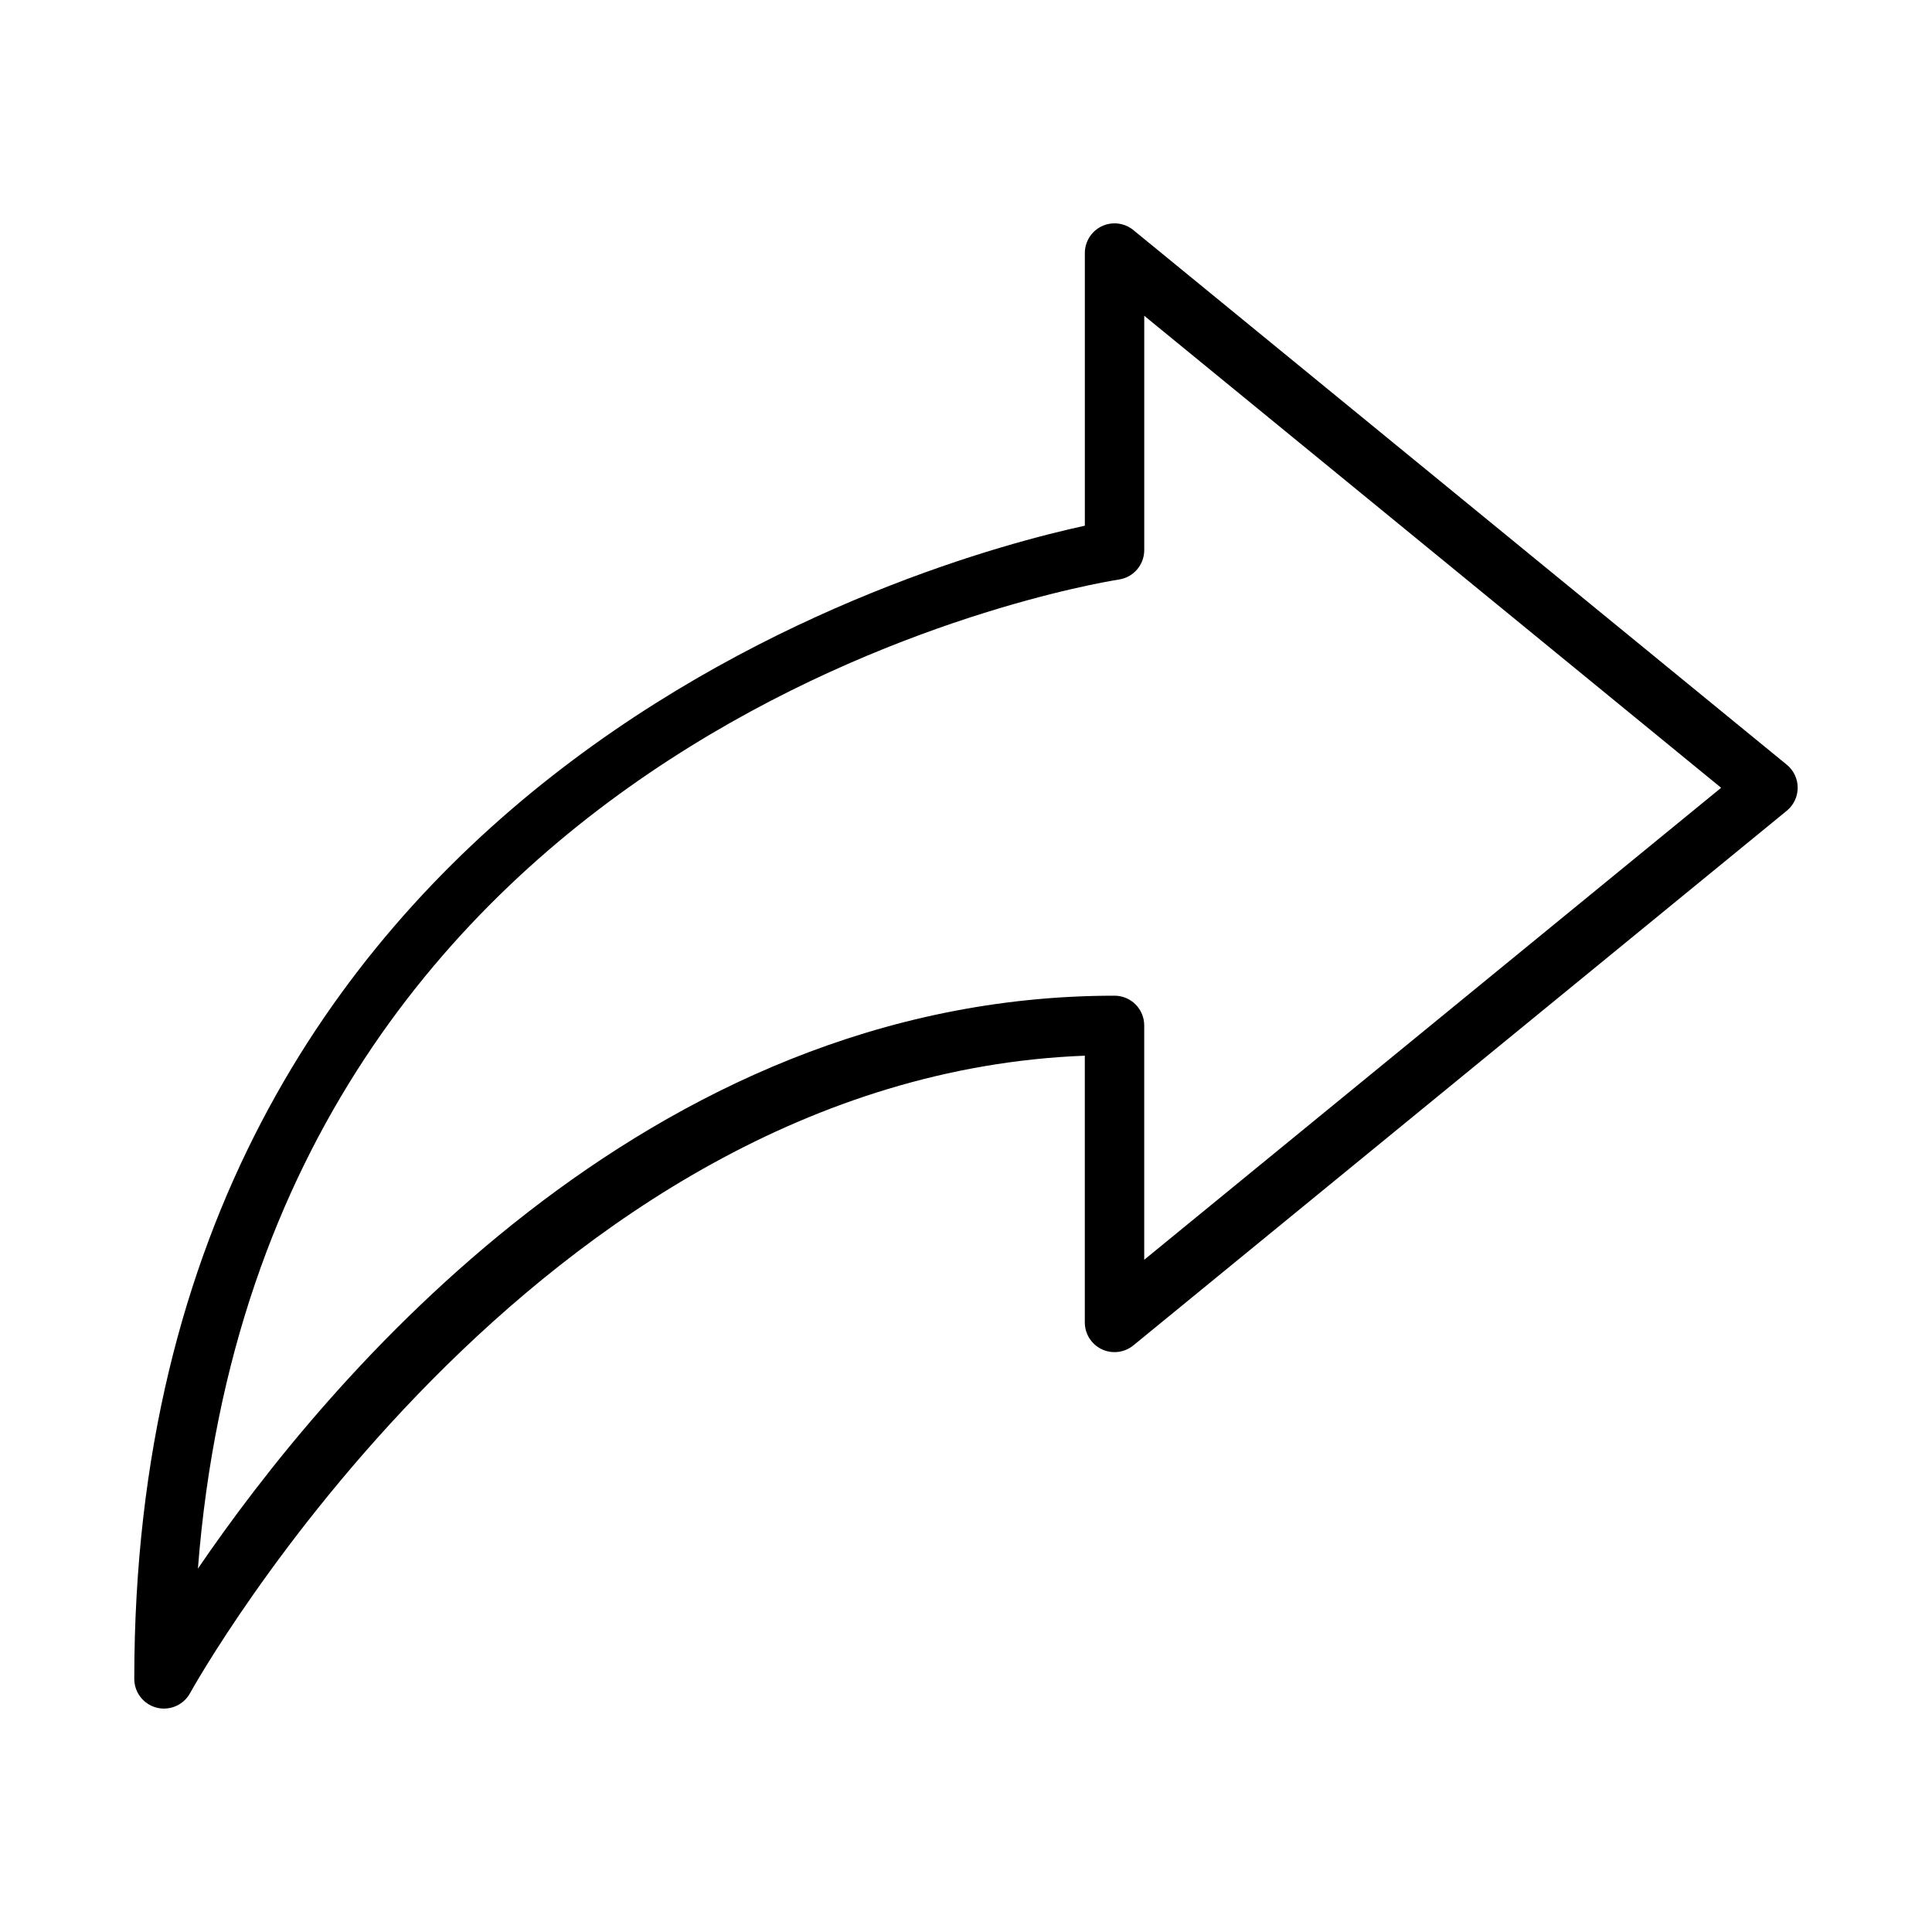
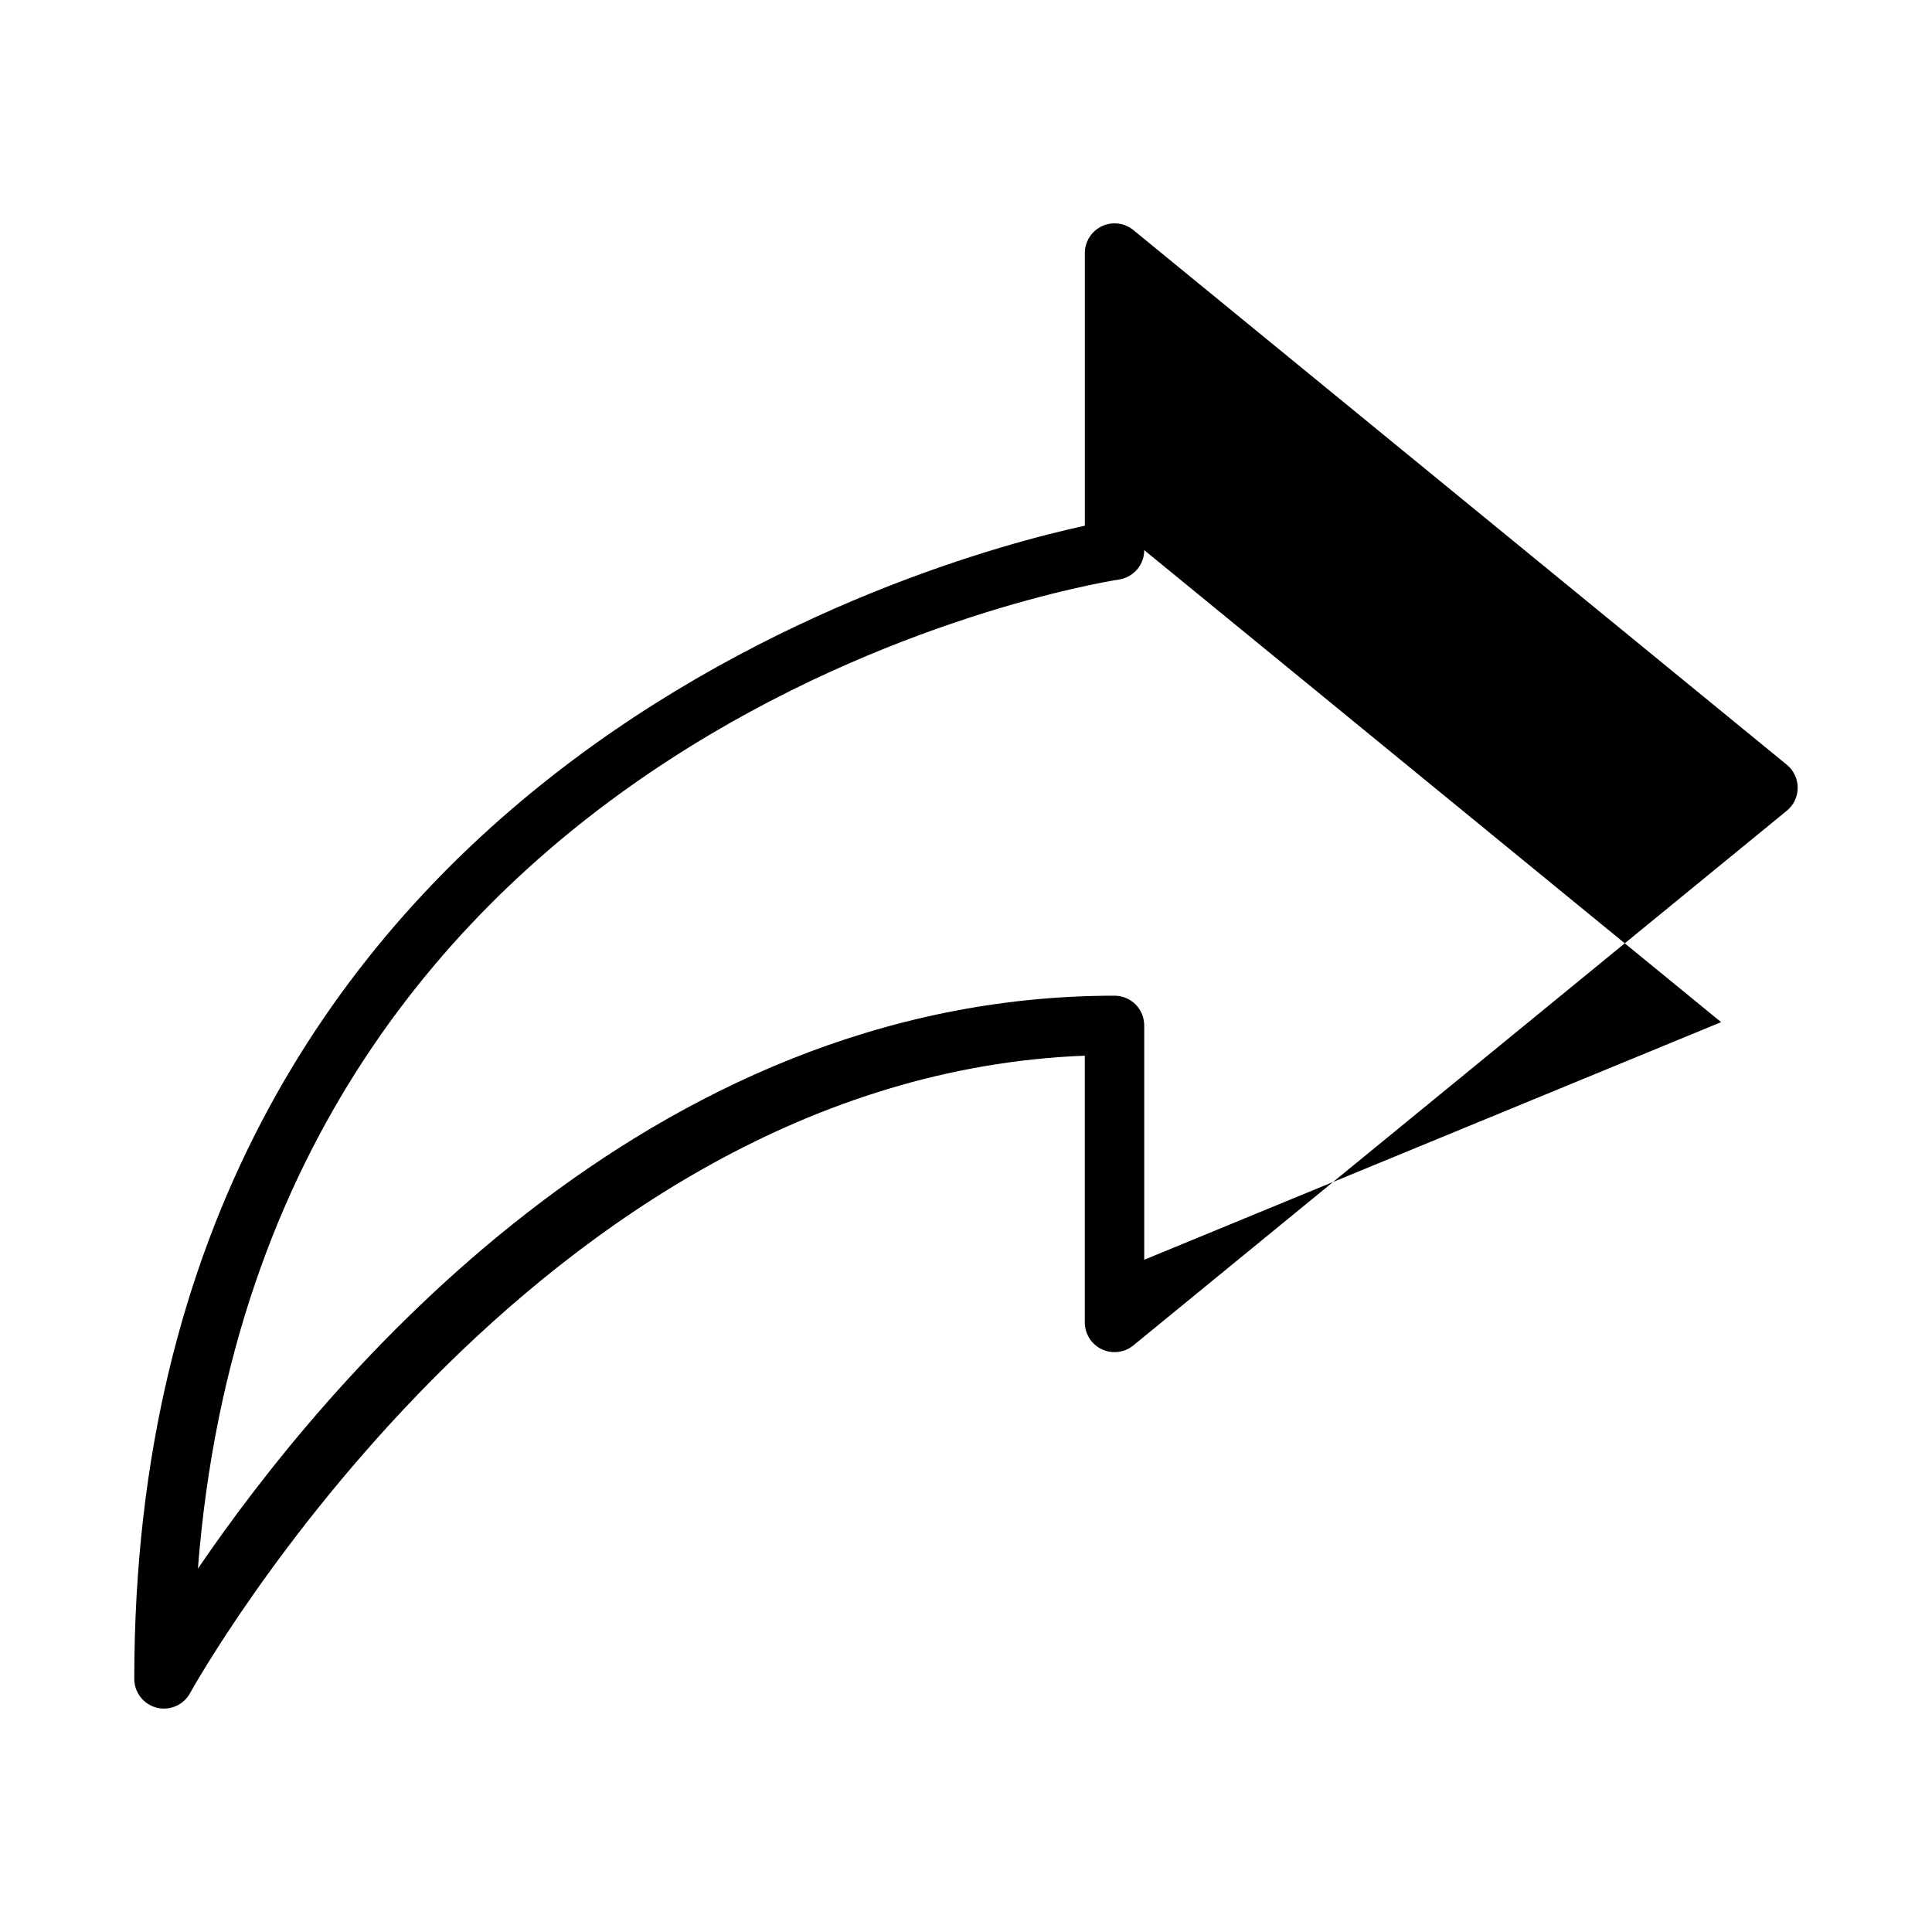
<svg xmlns="http://www.w3.org/2000/svg" fill="#000000" width="800px" height="800px" version="1.1" viewBox="144 144 512 512">
-   <path d="m617.53 346.67-173.18-141.7v-0.004c-2.356-1.922-5.606-2.316-8.355-1.016-2.746 1.305-4.5 4.07-4.5 7.113v72.254c-40.543 8.789-251.91 66.191-251.91 305.6 0 3.598 2.438 6.738 5.922 7.629 0.637 0.164 1.293 0.246 1.949 0.246 2.879-0.004 5.527-1.57 6.91-4.094 0.91-1.664 90.918-163.28 237.12-168.93v70.688c0 3.043 1.754 5.809 4.5 7.113 2.75 1.301 6 0.906 8.355-1.016l173.18-141.7c1.828-1.496 2.887-3.734 2.887-6.098 0-2.359-1.059-4.598-2.887-6.094zm-170.3 131.18v-62.109c0-2.086-0.828-4.09-2.305-5.566-1.477-1.477-3.481-2.305-5.566-2.305-124.52 0-209.39 102.64-242.91 151.83 17.496-223.78 234.52-260.61 244.14-262.13 3.828-0.605 6.644-3.906 6.648-7.781v-62.109l152.88 125.09z" />
+   <path d="m617.53 346.67-173.18-141.7v-0.004c-2.356-1.922-5.606-2.316-8.355-1.016-2.746 1.305-4.5 4.07-4.5 7.113v72.254c-40.543 8.789-251.91 66.191-251.91 305.6 0 3.598 2.438 6.738 5.922 7.629 0.637 0.164 1.293 0.246 1.949 0.246 2.879-0.004 5.527-1.57 6.91-4.094 0.91-1.664 90.918-163.28 237.12-168.93v70.688c0 3.043 1.754 5.809 4.5 7.113 2.75 1.301 6 0.906 8.355-1.016l173.18-141.7c1.828-1.496 2.887-3.734 2.887-6.098 0-2.359-1.059-4.598-2.887-6.094zm-170.3 131.18v-62.109c0-2.086-0.828-4.09-2.305-5.566-1.477-1.477-3.481-2.305-5.566-2.305-124.52 0-209.39 102.64-242.91 151.83 17.496-223.78 234.52-260.61 244.14-262.13 3.828-0.605 6.644-3.906 6.648-7.781l152.88 125.09z" />
</svg>